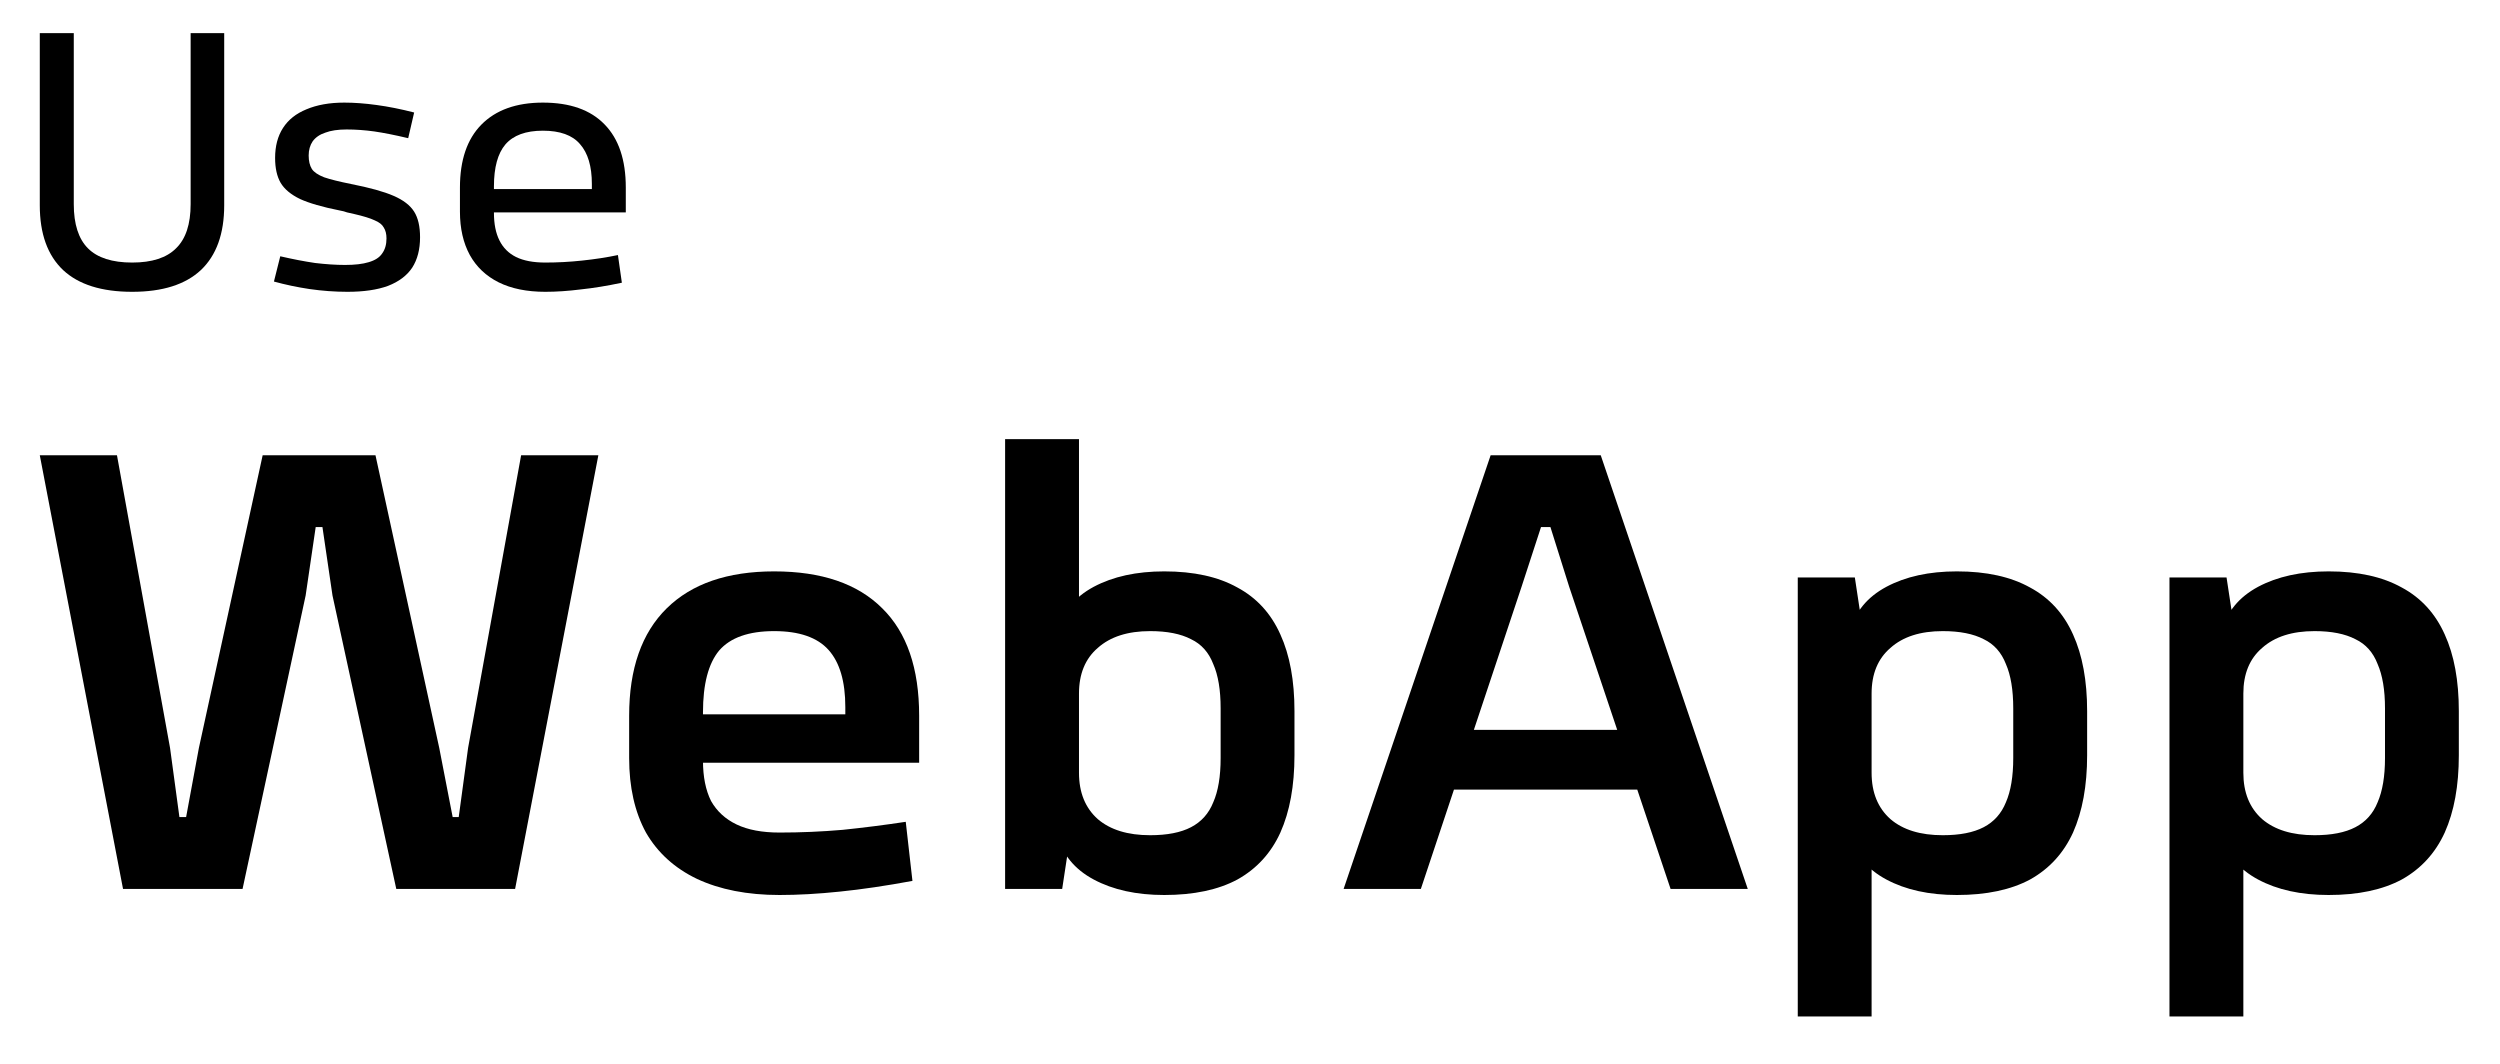
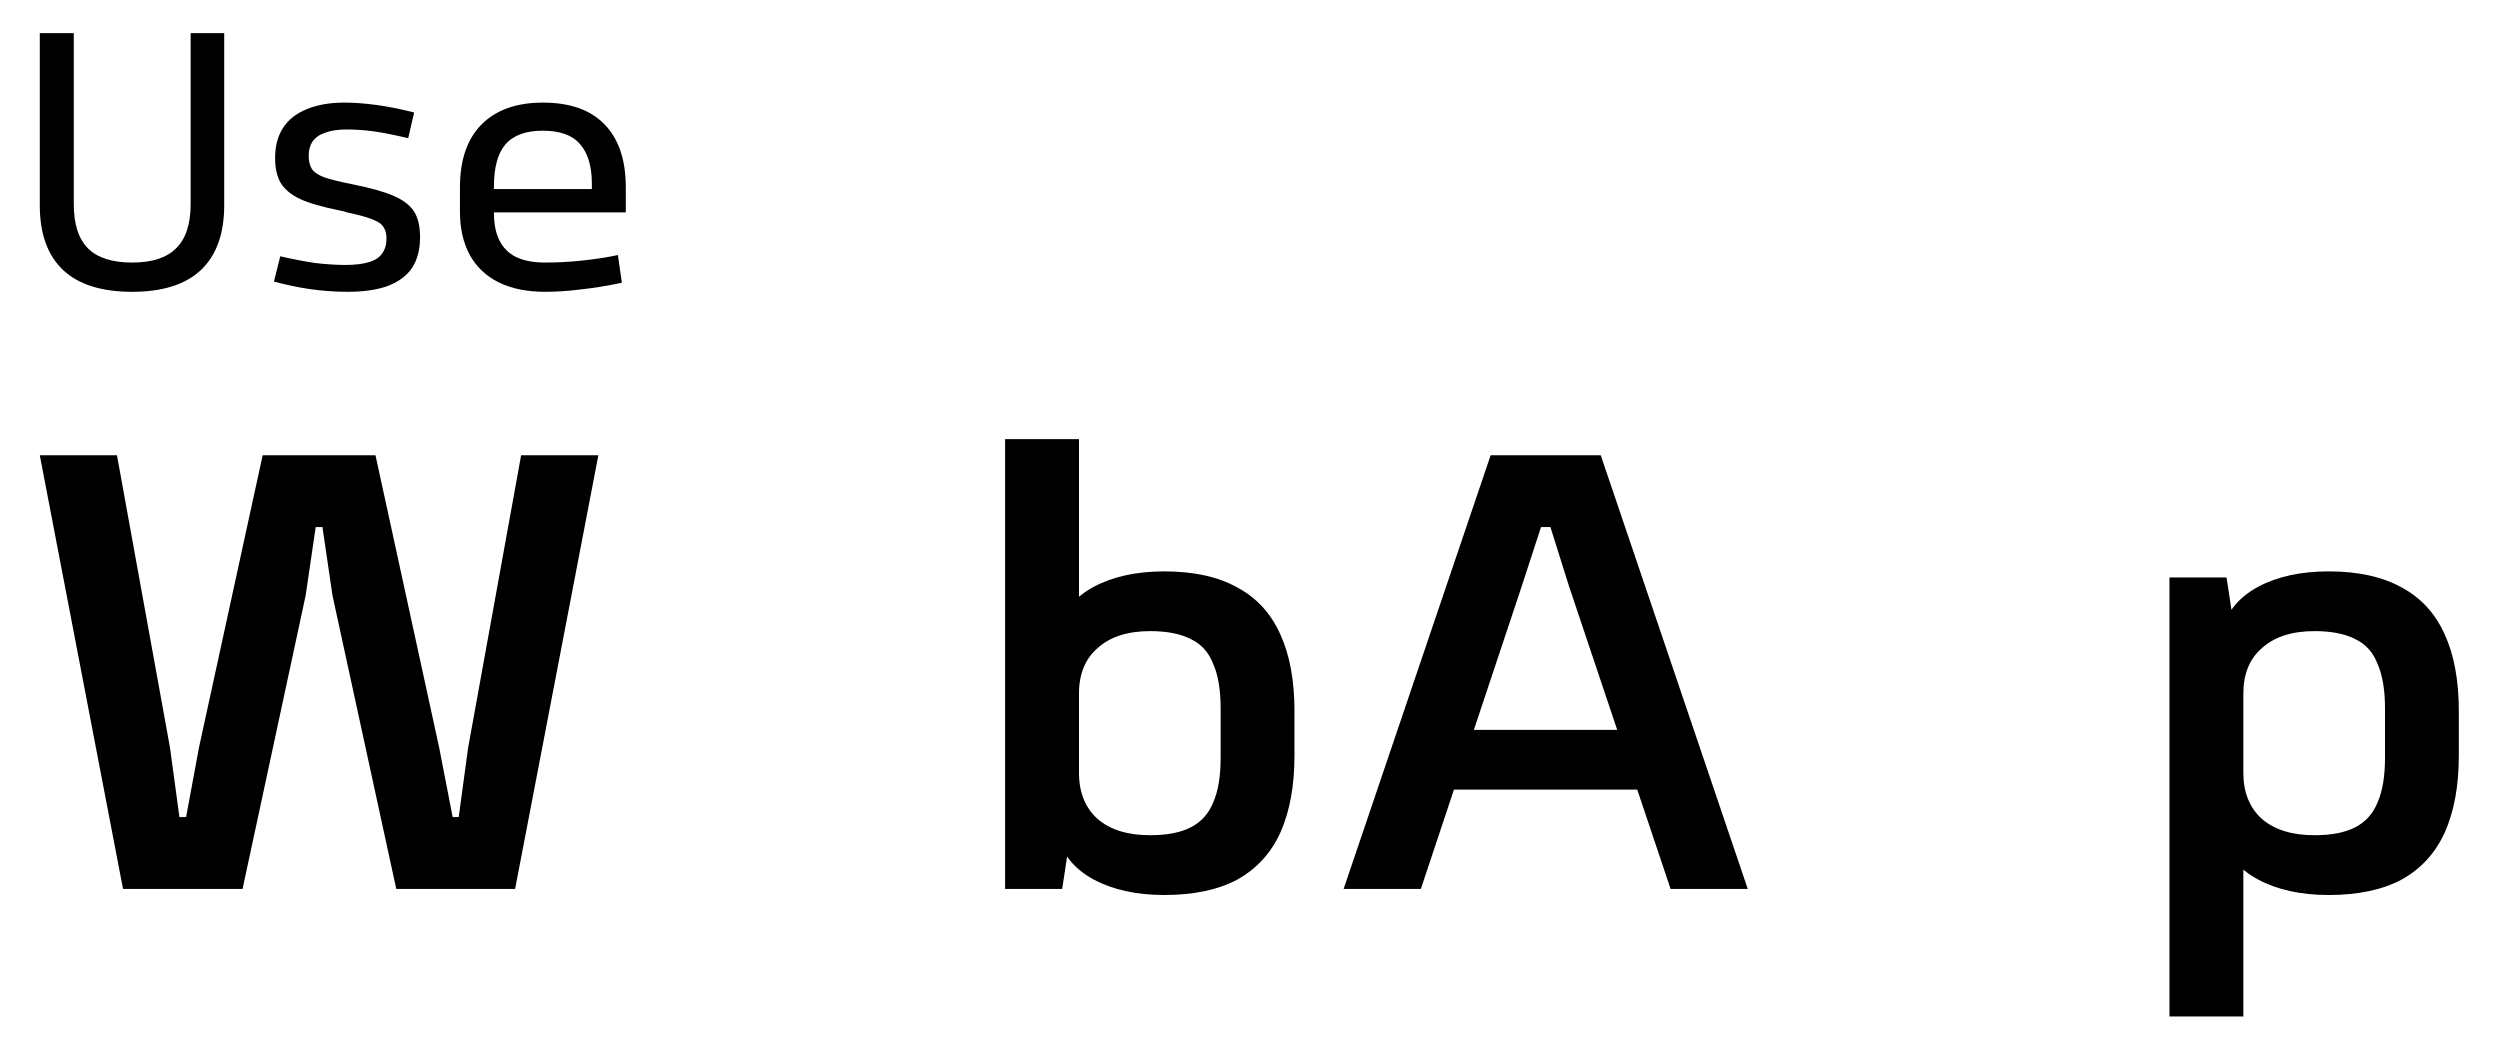
<svg xmlns="http://www.w3.org/2000/svg" width="47" height="20" viewBox="0 0 47 20" fill="none">
  <g id="Group 1000004625">
    <g id="Vector">
      <path d="M1.387 0.623V3.838C1.387 4.214 1.476 4.491 1.654 4.669C1.832 4.847 2.109 4.936 2.485 4.936C2.857 4.936 3.131 4.847 3.309 4.669C3.493 4.491 3.584 4.214 3.584 3.838V0.623H4.215V3.86C4.215 4.394 4.069 4.8 3.777 5.077C3.485 5.35 3.055 5.486 2.485 5.486C1.911 5.486 1.478 5.35 1.186 5.077C0.894 4.8 0.748 4.394 0.748 3.86V0.623H1.387Z" fill="black" />
      <path d="M6.531 5.486C6.293 5.486 6.056 5.468 5.818 5.434C5.586 5.399 5.363 5.352 5.15 5.293L5.269 4.818C5.502 4.872 5.719 4.914 5.922 4.944C6.125 4.968 6.313 4.981 6.486 4.981C6.67 4.981 6.818 4.964 6.932 4.929C7.051 4.894 7.135 4.84 7.184 4.766C7.239 4.691 7.266 4.597 7.266 4.483C7.266 4.399 7.249 4.33 7.214 4.276C7.184 4.221 7.127 4.177 7.043 4.142C6.959 4.102 6.83 4.063 6.657 4.023C6.608 4.013 6.563 4.003 6.524 3.993C6.489 3.979 6.442 3.966 6.383 3.956C6.061 3.892 5.813 3.82 5.64 3.741C5.467 3.657 5.346 3.555 5.276 3.437C5.207 3.318 5.172 3.162 5.172 2.969C5.172 2.746 5.222 2.558 5.321 2.405C5.42 2.251 5.566 2.135 5.759 2.056C5.957 1.972 6.194 1.929 6.472 1.929C6.66 1.929 6.863 1.944 7.08 1.974C7.303 2.004 7.538 2.051 7.786 2.115L7.674 2.598C7.422 2.538 7.209 2.496 7.036 2.471C6.863 2.447 6.689 2.434 6.516 2.434C6.353 2.434 6.219 2.454 6.115 2.494C6.011 2.528 5.932 2.583 5.878 2.657C5.828 2.731 5.803 2.82 5.803 2.924C5.803 3.028 5.823 3.112 5.863 3.177C5.902 3.236 5.979 3.288 6.093 3.333C6.207 3.372 6.375 3.414 6.598 3.459C6.949 3.528 7.217 3.602 7.4 3.682C7.583 3.761 7.711 3.86 7.786 3.979C7.86 4.097 7.897 4.258 7.897 4.461C7.897 4.689 7.848 4.879 7.749 5.033C7.65 5.181 7.499 5.295 7.296 5.374C7.093 5.449 6.838 5.486 6.531 5.486Z" fill="black" />
      <path d="M8.647 3.526C8.647 3.011 8.781 2.617 9.048 2.345C9.32 2.068 9.707 1.929 10.206 1.929C10.716 1.929 11.102 2.066 11.365 2.338C11.632 2.61 11.765 3.006 11.765 3.526V3.993H9.108V3.555H11.127V3.459C11.127 3.127 11.053 2.877 10.904 2.709C10.761 2.541 10.528 2.457 10.206 2.457C9.885 2.457 9.65 2.543 9.501 2.716C9.358 2.885 9.286 3.147 9.286 3.503V4.001C9.286 4.209 9.32 4.382 9.39 4.521C9.459 4.659 9.563 4.763 9.702 4.832C9.845 4.902 10.028 4.936 10.251 4.936C10.479 4.936 10.709 4.924 10.941 4.899C11.179 4.874 11.404 4.84 11.617 4.795L11.691 5.315C11.414 5.374 11.157 5.416 10.919 5.441C10.682 5.471 10.459 5.486 10.251 5.486C9.905 5.486 9.612 5.426 9.375 5.308C9.137 5.189 8.957 5.018 8.833 4.795C8.709 4.568 8.647 4.295 8.647 3.979V3.526Z" fill="black" />
      <path d="M8.51 15.361H8.624L8.8 14.062L9.797 8.559H11.249L9.684 16.712H7.45L6.251 11.196L6.062 9.909H5.935L5.746 11.196L4.56 16.712H2.313L0.748 8.559H2.199L3.197 14.062L3.373 15.361H3.499L3.739 14.062L4.938 8.559H7.059L8.258 14.062L8.51 15.361Z" fill="black" />
-       <path d="M11.828 13.456C11.828 12.572 12.064 11.899 12.535 11.436C13.006 10.973 13.679 10.742 14.554 10.742C15.446 10.742 16.123 10.973 16.586 11.436C17.049 11.891 17.28 12.564 17.28 13.456V14.339H12.876V13.43H15.892V13.292C15.892 12.812 15.787 12.454 15.577 12.219C15.366 11.983 15.025 11.865 14.554 11.865C14.075 11.865 13.73 11.987 13.519 12.231C13.317 12.475 13.216 12.862 13.216 13.393V14.301C13.216 14.604 13.267 14.857 13.368 15.059C13.477 15.252 13.637 15.399 13.848 15.5C14.058 15.601 14.327 15.652 14.655 15.652C15.051 15.652 15.446 15.635 15.842 15.601C16.245 15.559 16.641 15.509 17.028 15.45L17.154 16.561C16.658 16.653 16.203 16.72 15.791 16.762C15.379 16.805 15 16.826 14.655 16.826C14.049 16.826 13.532 16.724 13.103 16.523C12.682 16.321 12.362 16.03 12.144 15.652C11.933 15.265 11.828 14.798 11.828 14.251V13.456Z" fill="black" />
      <path d="M20.285 14.528C20.285 14.899 20.403 15.189 20.638 15.399C20.874 15.601 21.202 15.702 21.623 15.702C21.942 15.702 22.199 15.652 22.392 15.551C22.586 15.45 22.725 15.294 22.809 15.084C22.902 14.873 22.948 14.596 22.948 14.251V13.317C22.948 12.972 22.902 12.694 22.809 12.484C22.725 12.265 22.586 12.109 22.392 12.017C22.199 11.916 21.942 11.865 21.623 11.865C21.202 11.865 20.874 11.97 20.638 12.181C20.403 12.383 20.285 12.669 20.285 13.039V14.528ZM19.881 11.865C19.974 11.504 20.201 11.226 20.562 11.032C20.924 10.839 21.366 10.742 21.888 10.742C22.443 10.742 22.902 10.843 23.263 11.045C23.625 11.239 23.895 11.533 24.071 11.928C24.248 12.316 24.336 12.795 24.336 13.367V14.2C24.336 14.773 24.248 15.256 24.071 15.652C23.895 16.039 23.625 16.333 23.263 16.535C22.902 16.729 22.443 16.826 21.888 16.826C21.366 16.826 20.924 16.729 20.562 16.535C20.201 16.342 19.974 16.064 19.881 15.702L20.184 15.298L19.969 16.712H18.896V8.256H20.285V12.156L19.881 11.865Z" fill="black" />
      <path d="M30.094 8.559L32.858 16.712H31.407L29.501 11.032L29.148 9.909H28.971L28.605 11.032L26.712 16.712H25.26L28.024 8.559H30.094ZM30.852 13.721L31.18 14.844H26.926L27.267 13.721H30.852Z" fill="black" />
-       <path d="M35.186 14.528C35.186 14.899 35.304 15.189 35.54 15.399C35.775 15.601 36.103 15.702 36.524 15.702C36.844 15.702 37.1 15.652 37.294 15.551C37.487 15.45 37.626 15.294 37.711 15.084C37.803 14.873 37.849 14.596 37.849 14.251V13.317C37.849 12.972 37.803 12.694 37.711 12.484C37.626 12.265 37.487 12.109 37.294 12.017C37.1 11.916 36.844 11.865 36.524 11.865C36.103 11.865 35.775 11.97 35.54 12.181C35.304 12.383 35.186 12.669 35.186 13.039V14.528ZM33.798 19.11V10.856H34.871L35.085 12.269L34.782 11.865C34.875 11.504 35.102 11.226 35.464 11.032C35.826 10.839 36.267 10.742 36.789 10.742C37.344 10.742 37.803 10.843 38.165 11.045C38.527 11.239 38.796 11.533 38.973 11.928C39.149 12.316 39.238 12.795 39.238 13.367V14.2C39.238 14.773 39.149 15.256 38.973 15.652C38.796 16.039 38.527 16.333 38.165 16.535C37.803 16.729 37.344 16.826 36.789 16.826C36.267 16.826 35.826 16.729 35.464 16.535C35.102 16.342 34.875 16.064 34.782 15.702L35.186 15.412V19.11H33.798Z" fill="black" />
      <path d="M42.175 14.528C42.175 14.899 42.292 15.189 42.528 15.399C42.764 15.601 43.092 15.702 43.513 15.702C43.832 15.702 44.089 15.652 44.282 15.551C44.476 15.45 44.615 15.294 44.699 15.084C44.791 14.873 44.838 14.596 44.838 14.251V13.317C44.838 12.972 44.791 12.694 44.699 12.484C44.615 12.265 44.476 12.109 44.282 12.017C44.089 11.916 43.832 11.865 43.513 11.865C43.092 11.865 42.764 11.97 42.528 12.181C42.292 12.383 42.175 12.669 42.175 13.039V14.528ZM40.786 19.11V10.856H41.859L42.074 12.269L41.771 11.865C41.863 11.504 42.091 11.226 42.452 11.032C42.814 10.839 43.256 10.742 43.778 10.742C44.333 10.742 44.791 10.843 45.153 11.045C45.515 11.239 45.784 11.533 45.961 11.928C46.138 12.316 46.226 12.795 46.226 13.367V14.2C46.226 14.773 46.138 15.256 45.961 15.652C45.784 16.039 45.515 16.333 45.153 16.535C44.791 16.729 44.333 16.826 43.778 16.826C43.256 16.826 42.814 16.729 42.452 16.535C42.091 16.342 41.863 16.064 41.771 15.702L42.175 15.412V19.11H40.786Z" fill="black" />
    </g>
  </g>
</svg>